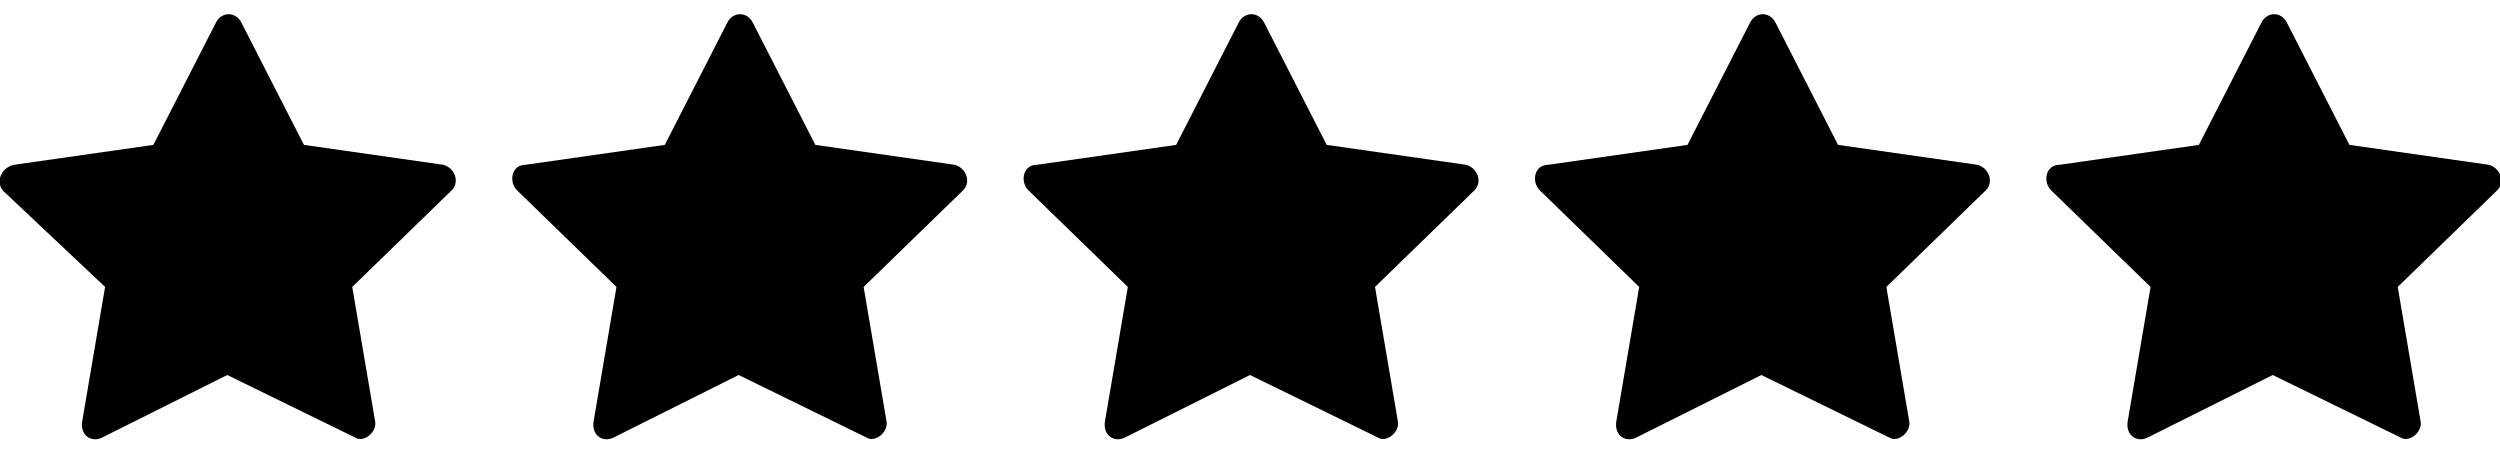
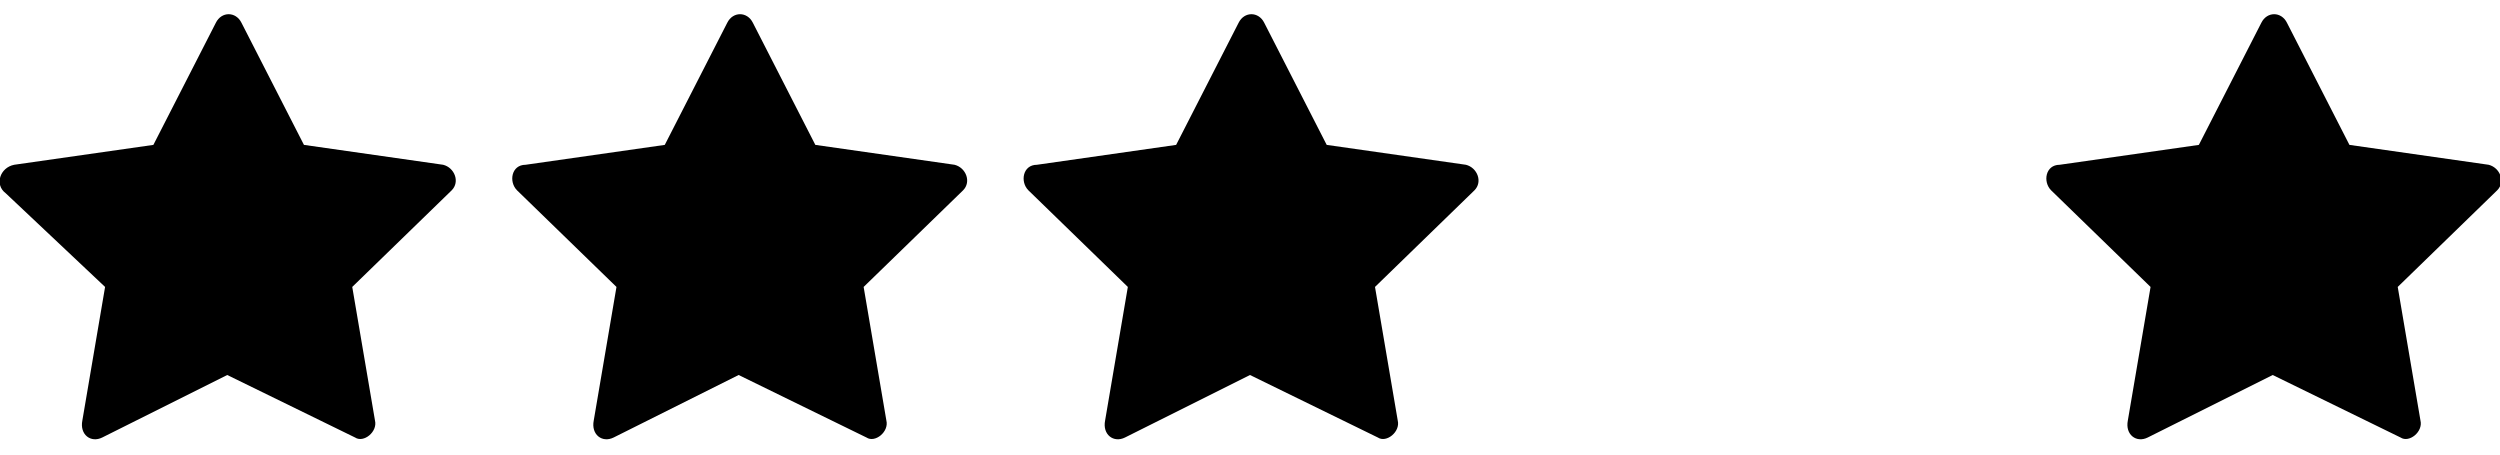
<svg xmlns="http://www.w3.org/2000/svg" width="88" height="16" viewBox="0 0 88 16" fill="none">
  <path d="M3.599 15.4C3.199 15.6 2.799 15.3 2.899 14.8L3.699 10.1L0.199 6.8C-0.201 6.5 -0.001 5.9 0.499 5.8L5.399 5.1L7.599 0.8C7.799 0.4 8.299 0.4 8.499 0.8L10.699 5.1L15.599 5.8C15.999 5.9 16.199 6.4 15.899 6.7L12.399 10.1L13.199 14.8C13.299 15.2 12.799 15.6 12.499 15.4L7.999 13.2L3.599 15.4Z" fill="black" />
  <path d="M21.6 15.4C21.2 15.6 20.8 15.3 20.9 14.8L21.7 10.1L18.2 6.7C17.9 6.4 18 5.8 18.5 5.8L23.4 5.1L25.6 0.8C25.8 0.4 26.3 0.4 26.5 0.8L28.7 5.1L33.6 5.8C34 5.9 34.2 6.4 33.9 6.7L30.4 10.1L31.2 14.8C31.3 15.2 30.8 15.6 30.5 15.4L26 13.2L21.6 15.4Z" fill="black" />
  <path d="M39.6 15.4C39.2 15.6 38.8 15.3 38.9 14.8L39.7 10.1L36.2 6.7C35.9 6.4 36 5.8 36.5 5.8L41.4 5.1L43.6 0.8C43.8 0.4 44.3 0.4 44.5 0.8L46.7 5.1L51.6 5.8C52 5.9 52.2 6.4 51.9 6.7L48.4 10.1L49.2 14.8C49.3 15.2 48.8 15.6 48.5 15.4L44 13.2L39.6 15.4Z" fill="black" />
-   <path d="M57.6 15.4C57.2 15.6 56.8 15.3 56.9 14.8L57.7 10.1L54.2 6.7C53.9 6.4 54 5.8 54.5 5.8L59.4 5.1L61.6 0.8C61.8 0.4 62.3 0.4 62.5 0.8L64.7 5.1L69.6 5.8C70 5.9 70.2 6.4 69.9 6.7L66.4 10.1L67.2 14.8C67.3 15.2 66.8 15.6 66.5 15.4L62 13.2L57.6 15.4Z" fill="black" />
  <path d="M75.6 15.4C75.2 15.6 74.8 15.3 74.9 14.8L75.7 10.1L72.2 6.7C71.9 6.4 72 5.8 72.5 5.8L77.4 5.1L79.6 0.8C79.8 0.4 80.3 0.4 80.5 0.8L82.7 5.1L87.6 5.8C88 5.9 88.2 6.4 87.9 6.7L84.4 10.1L85.2 14.8C85.3 15.2 84.8 15.6 84.5 15.4L80 13.2L75.6 15.4Z" fill="black" />
</svg>